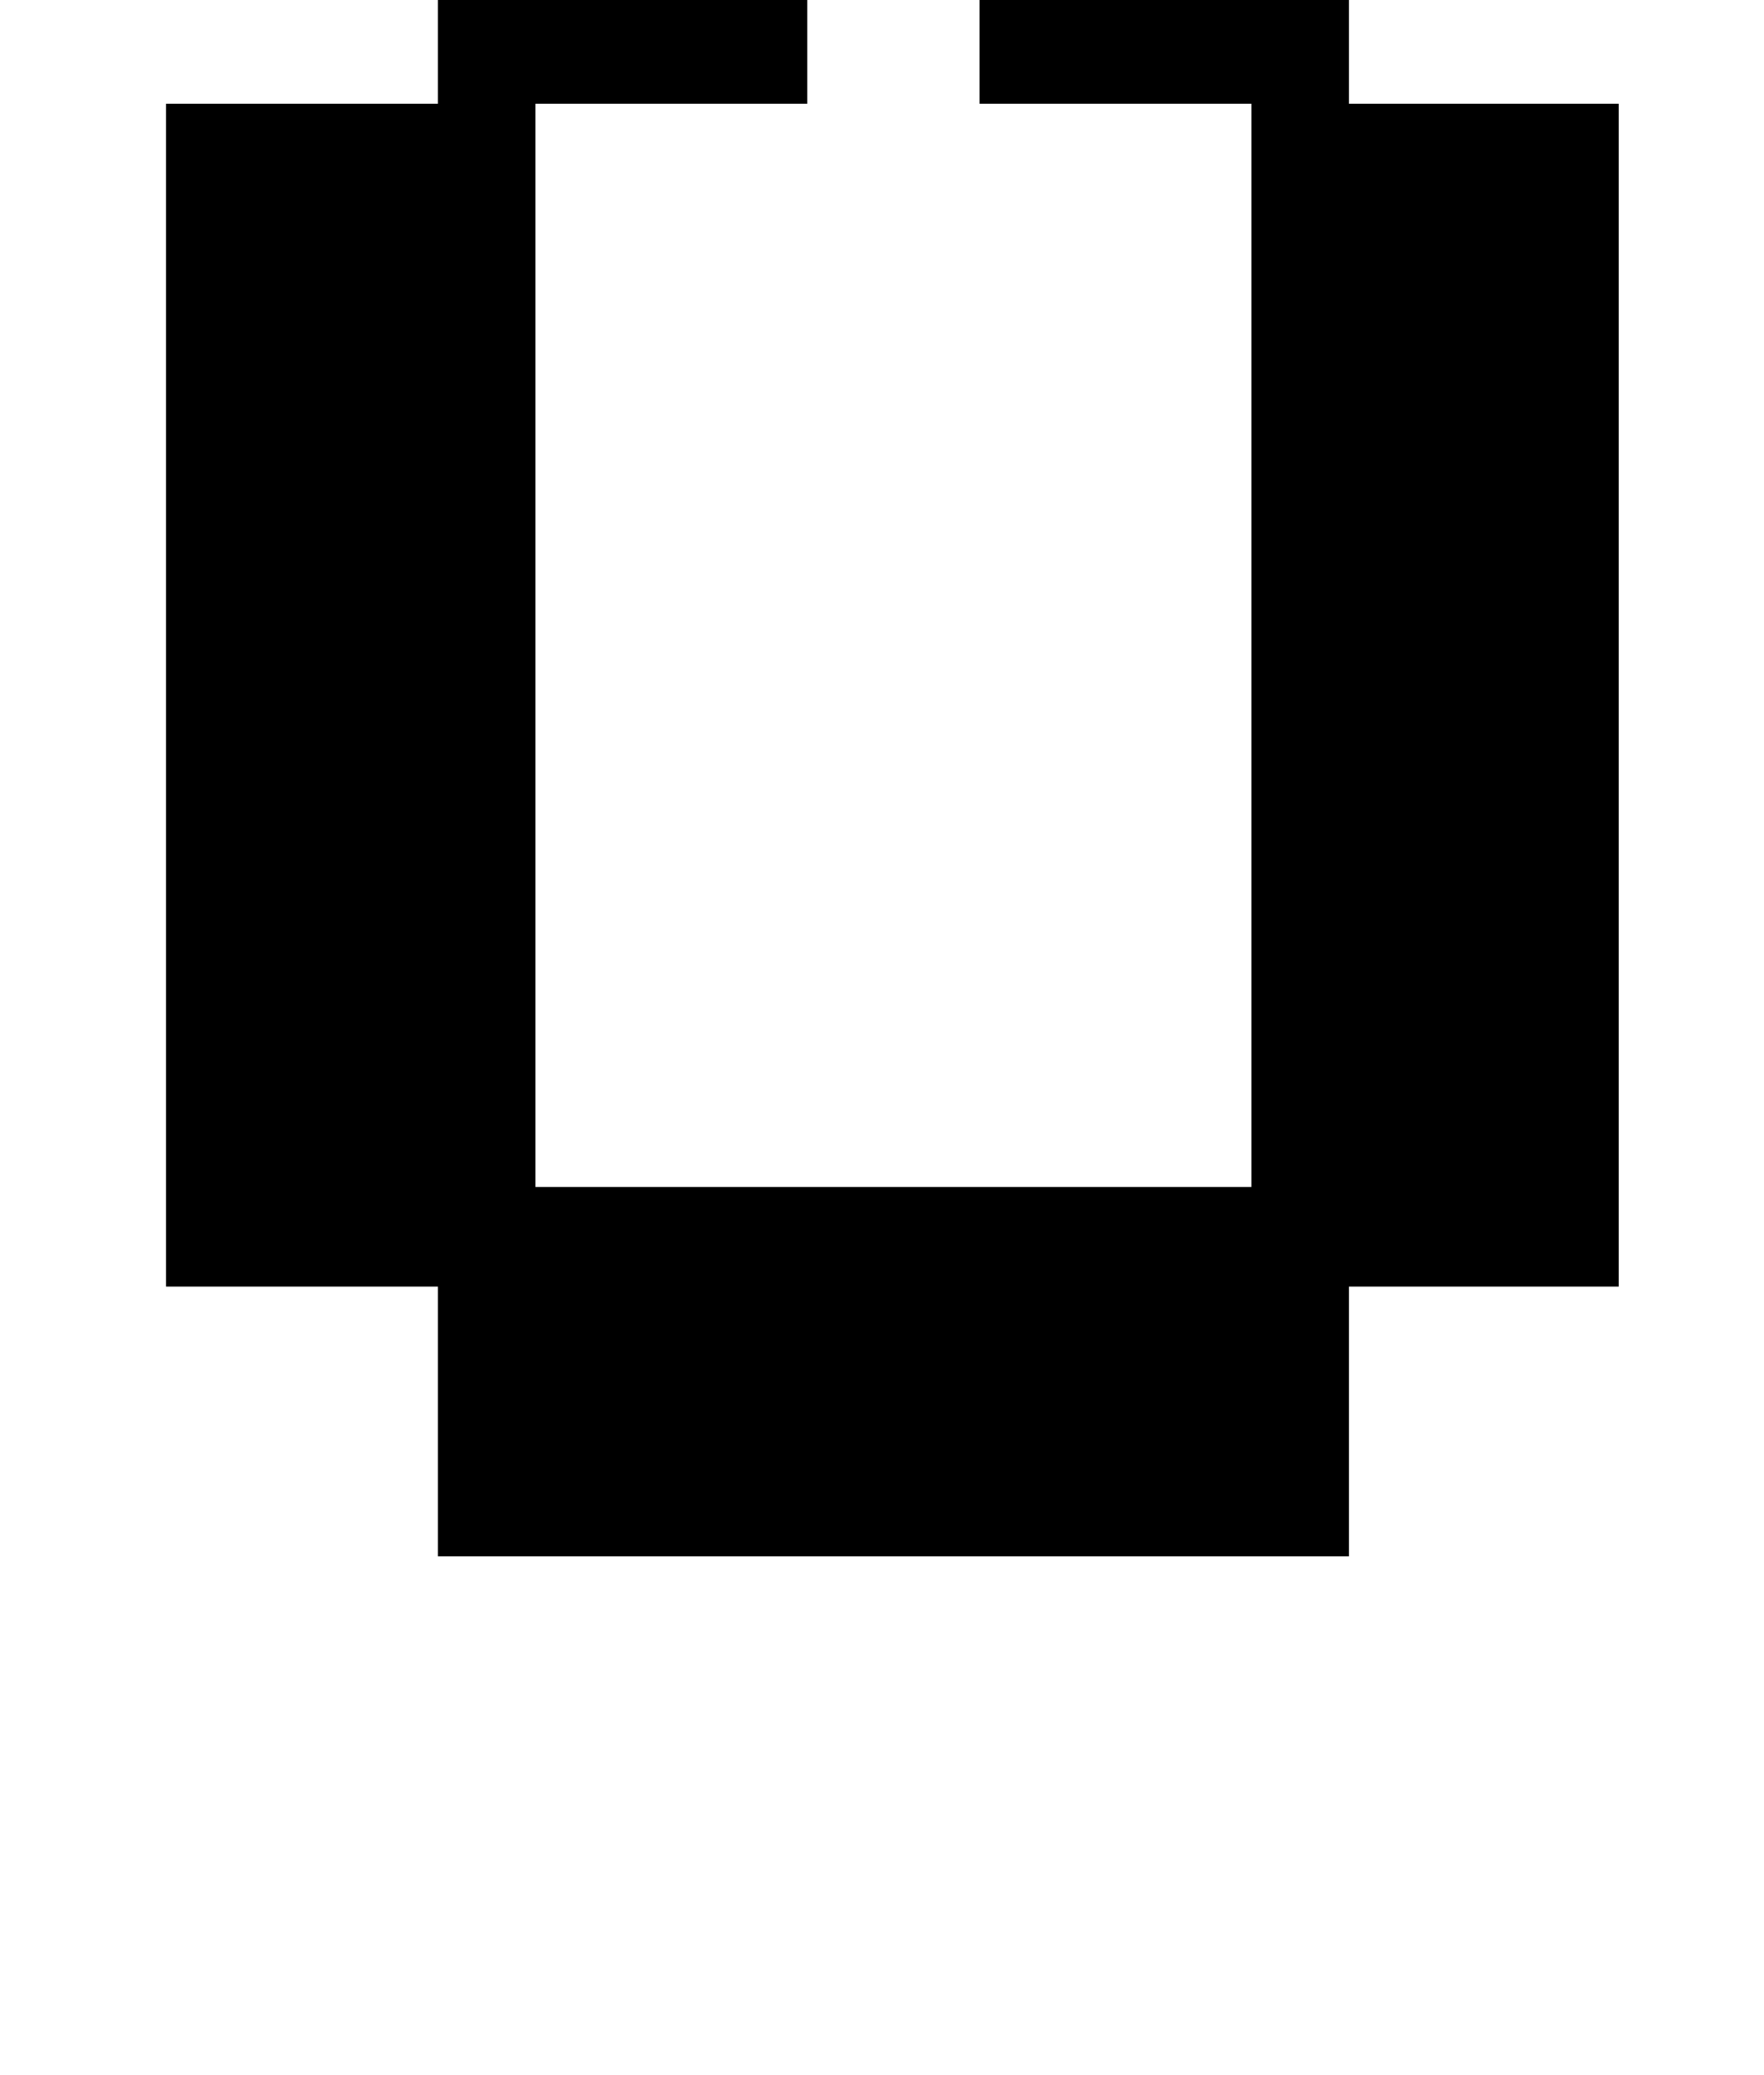
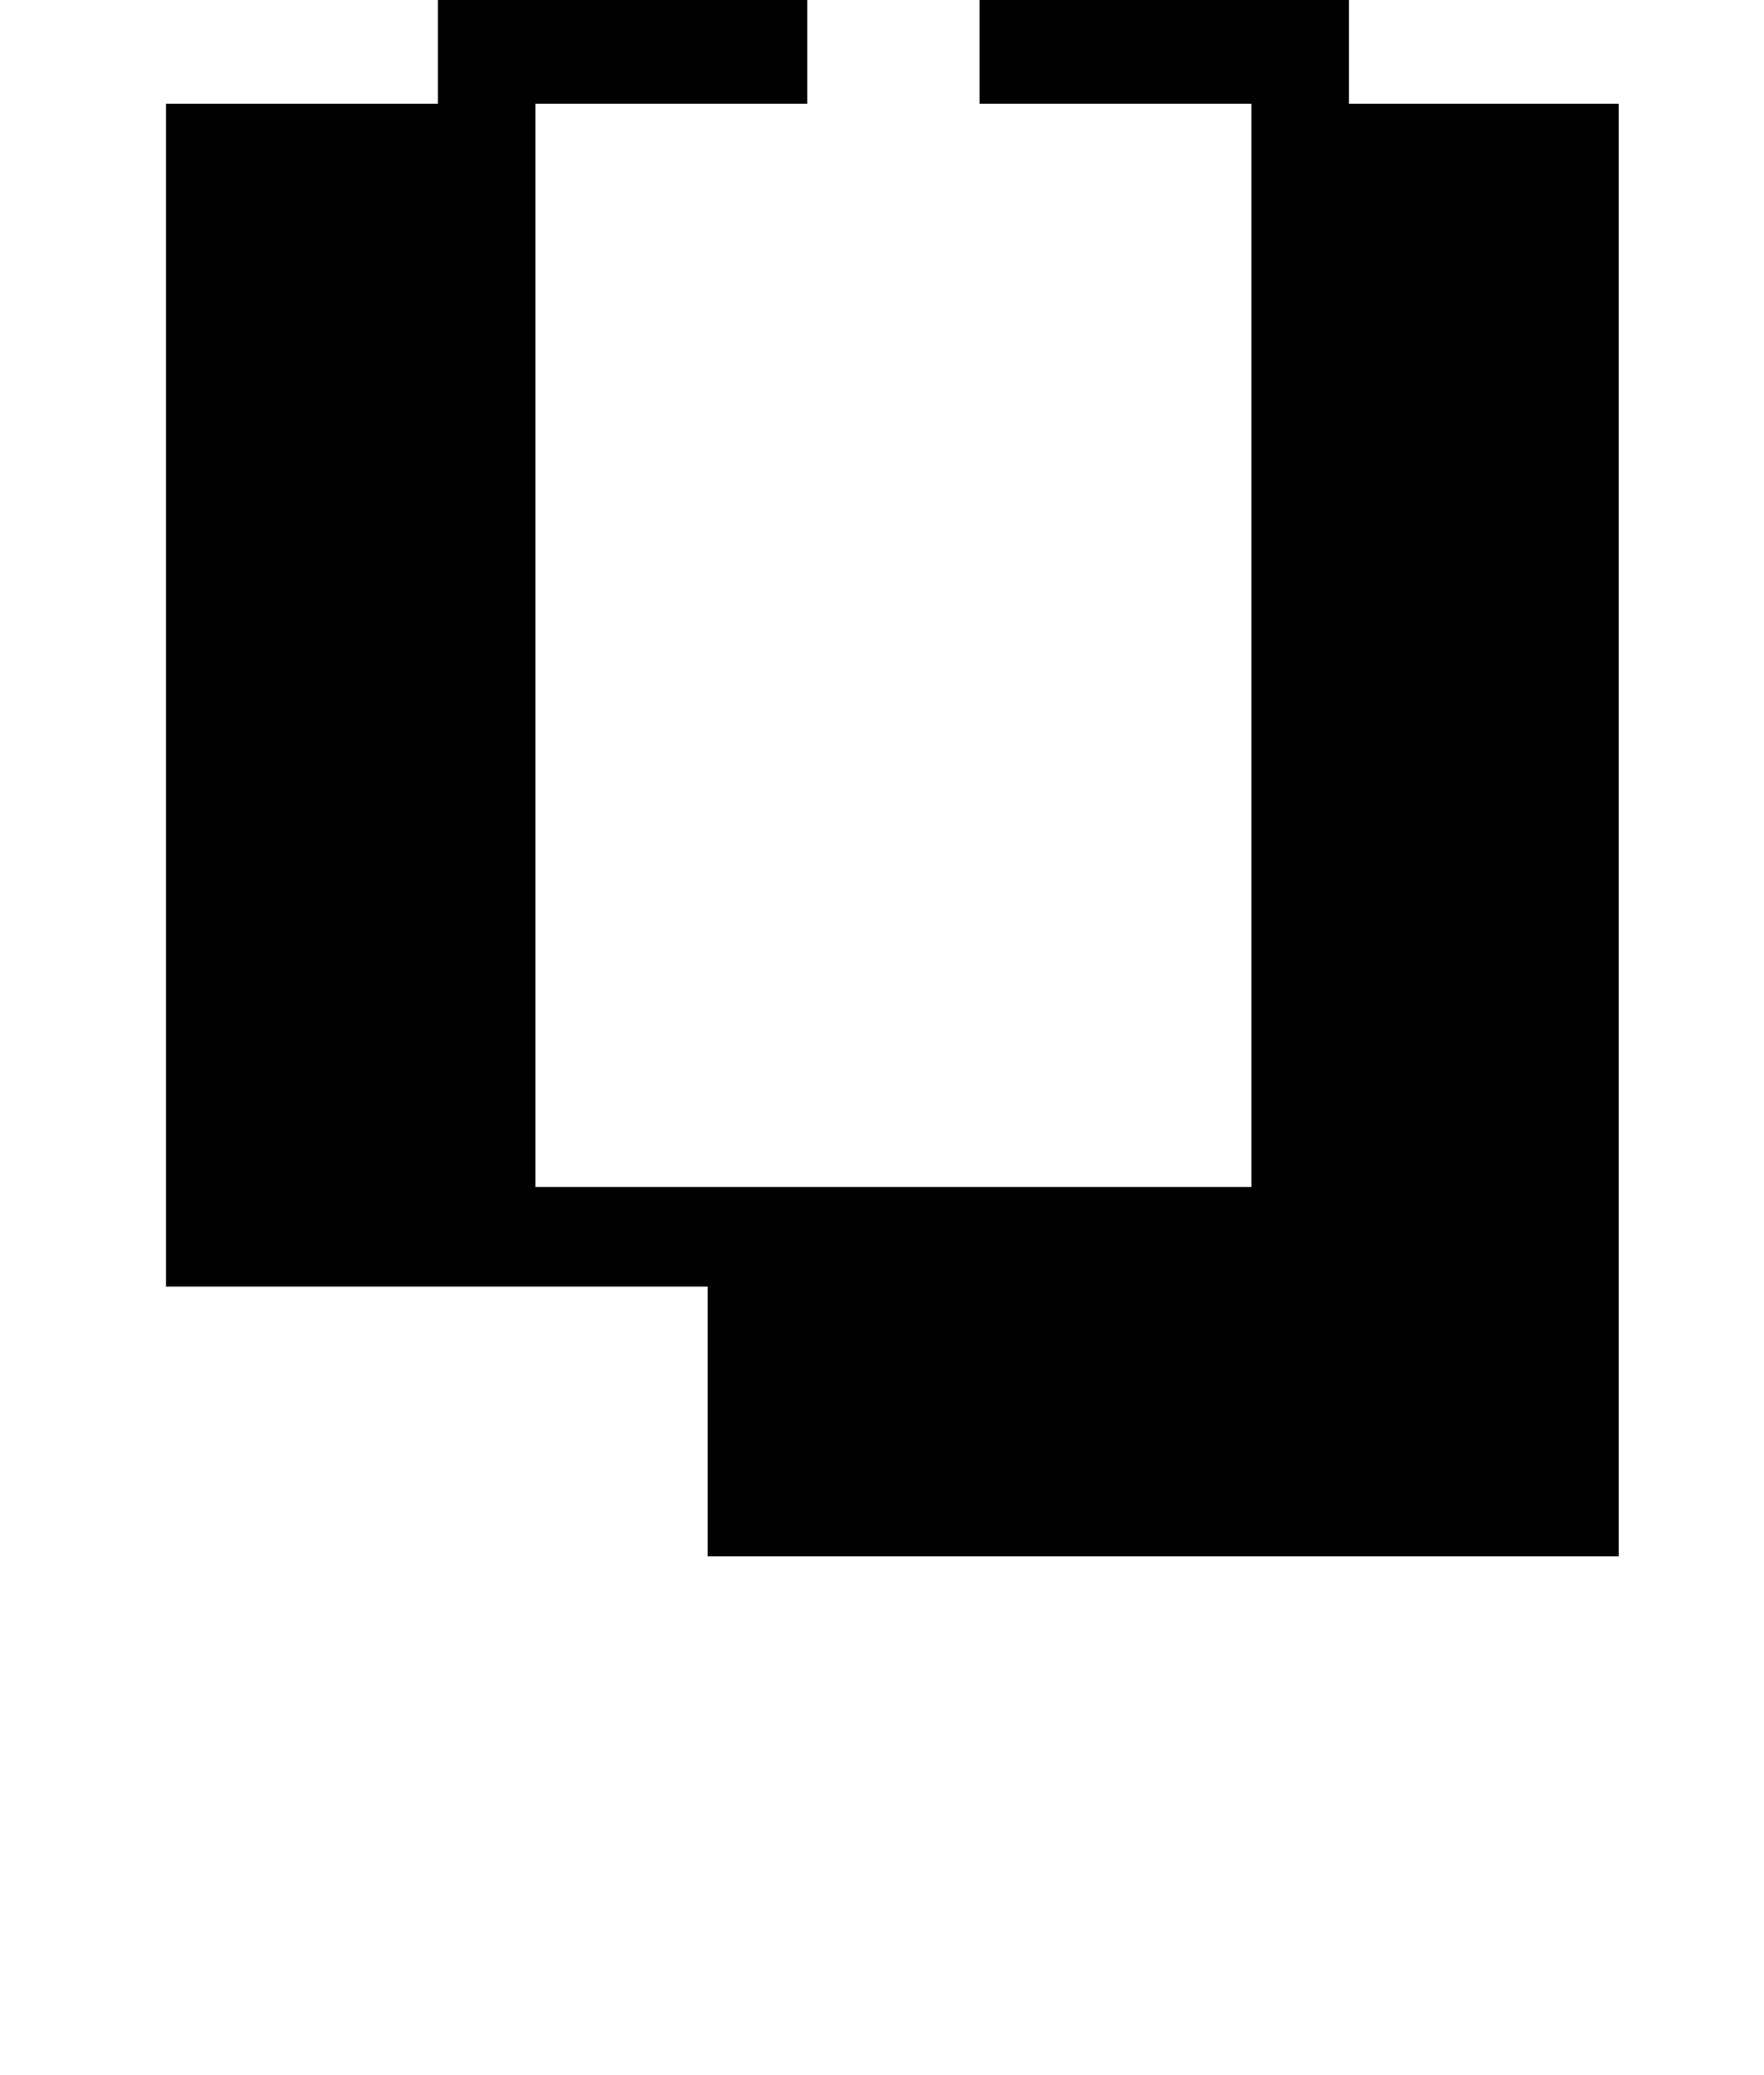
<svg xmlns="http://www.w3.org/2000/svg" version="1.1" viewBox="-10 0 850 1000">
-   <path fill="currentColor" d="M70 620v-570h178v522h345v-522h177v570h-130v130h-439v-130h-131zM201 50v-178h131v-130h178v130h130v178h-178v-130h-83v130h-178z" />
+   <path fill="currentColor" d="M70 620v-570h178v522h345v-522h177v570v130h-439v-130h-131zM201 50v-178h131v-130h178v130h130v178h-178v-130h-83v130h-178z" />
</svg>